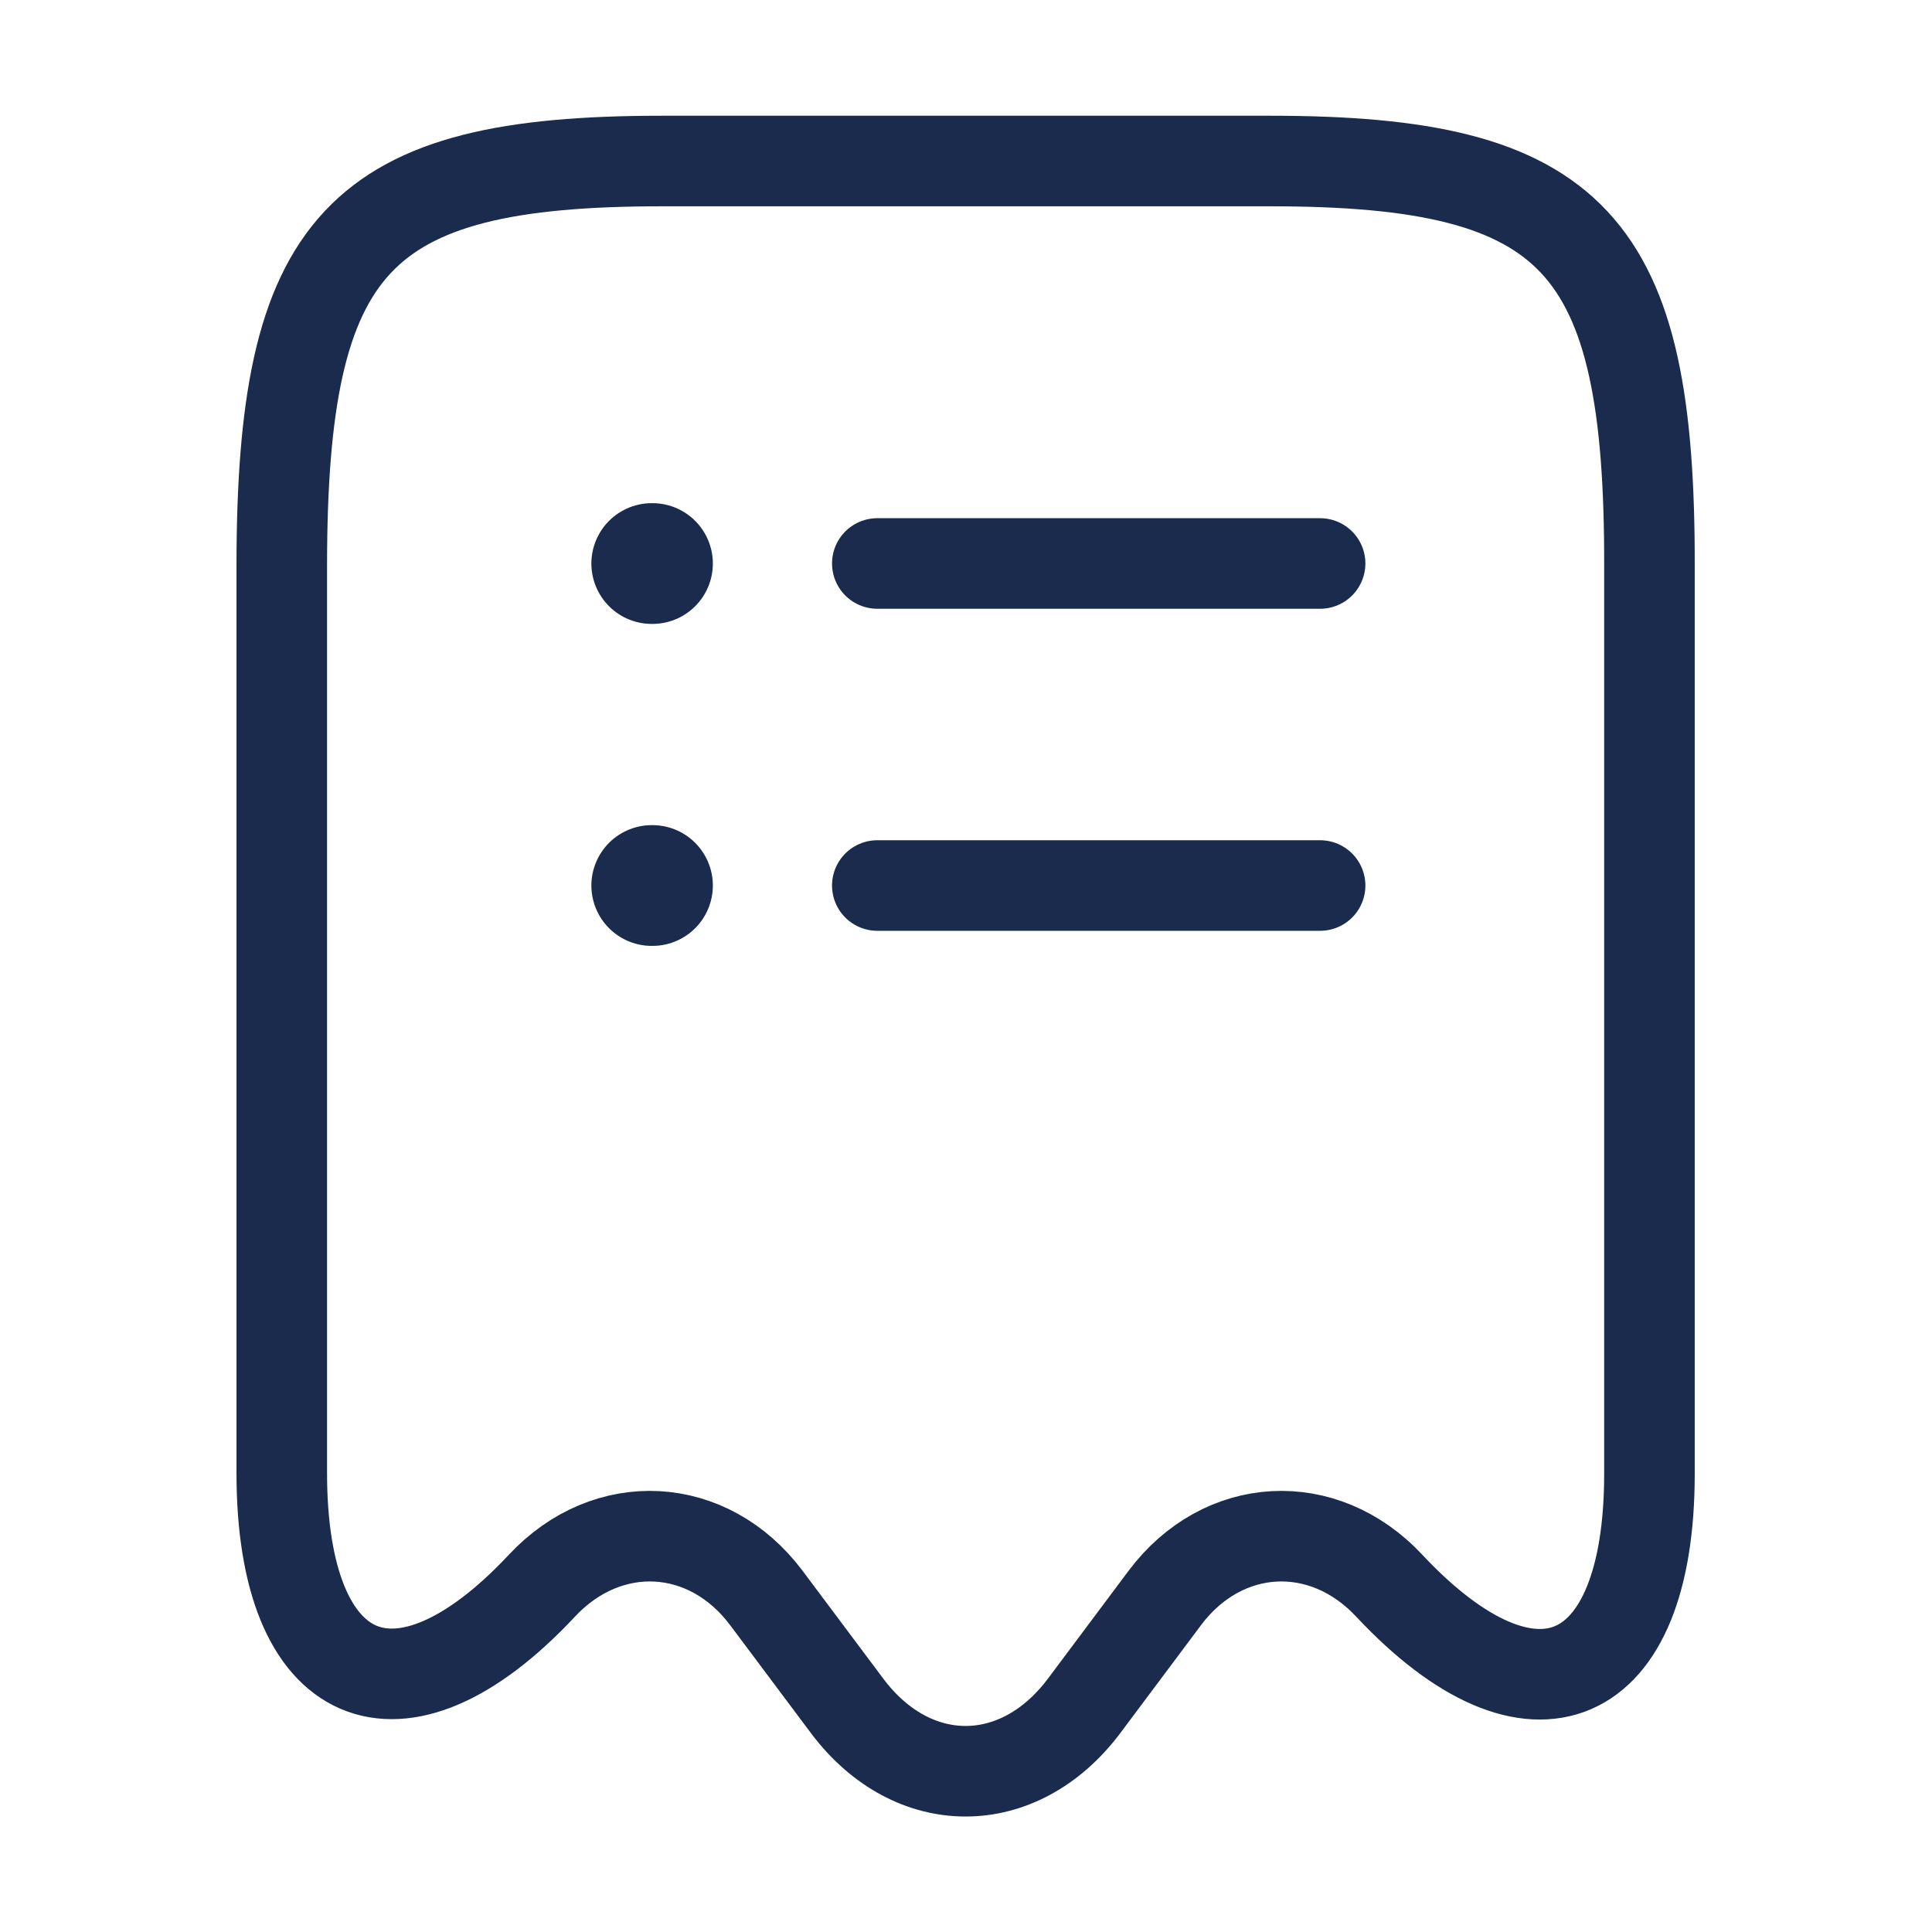
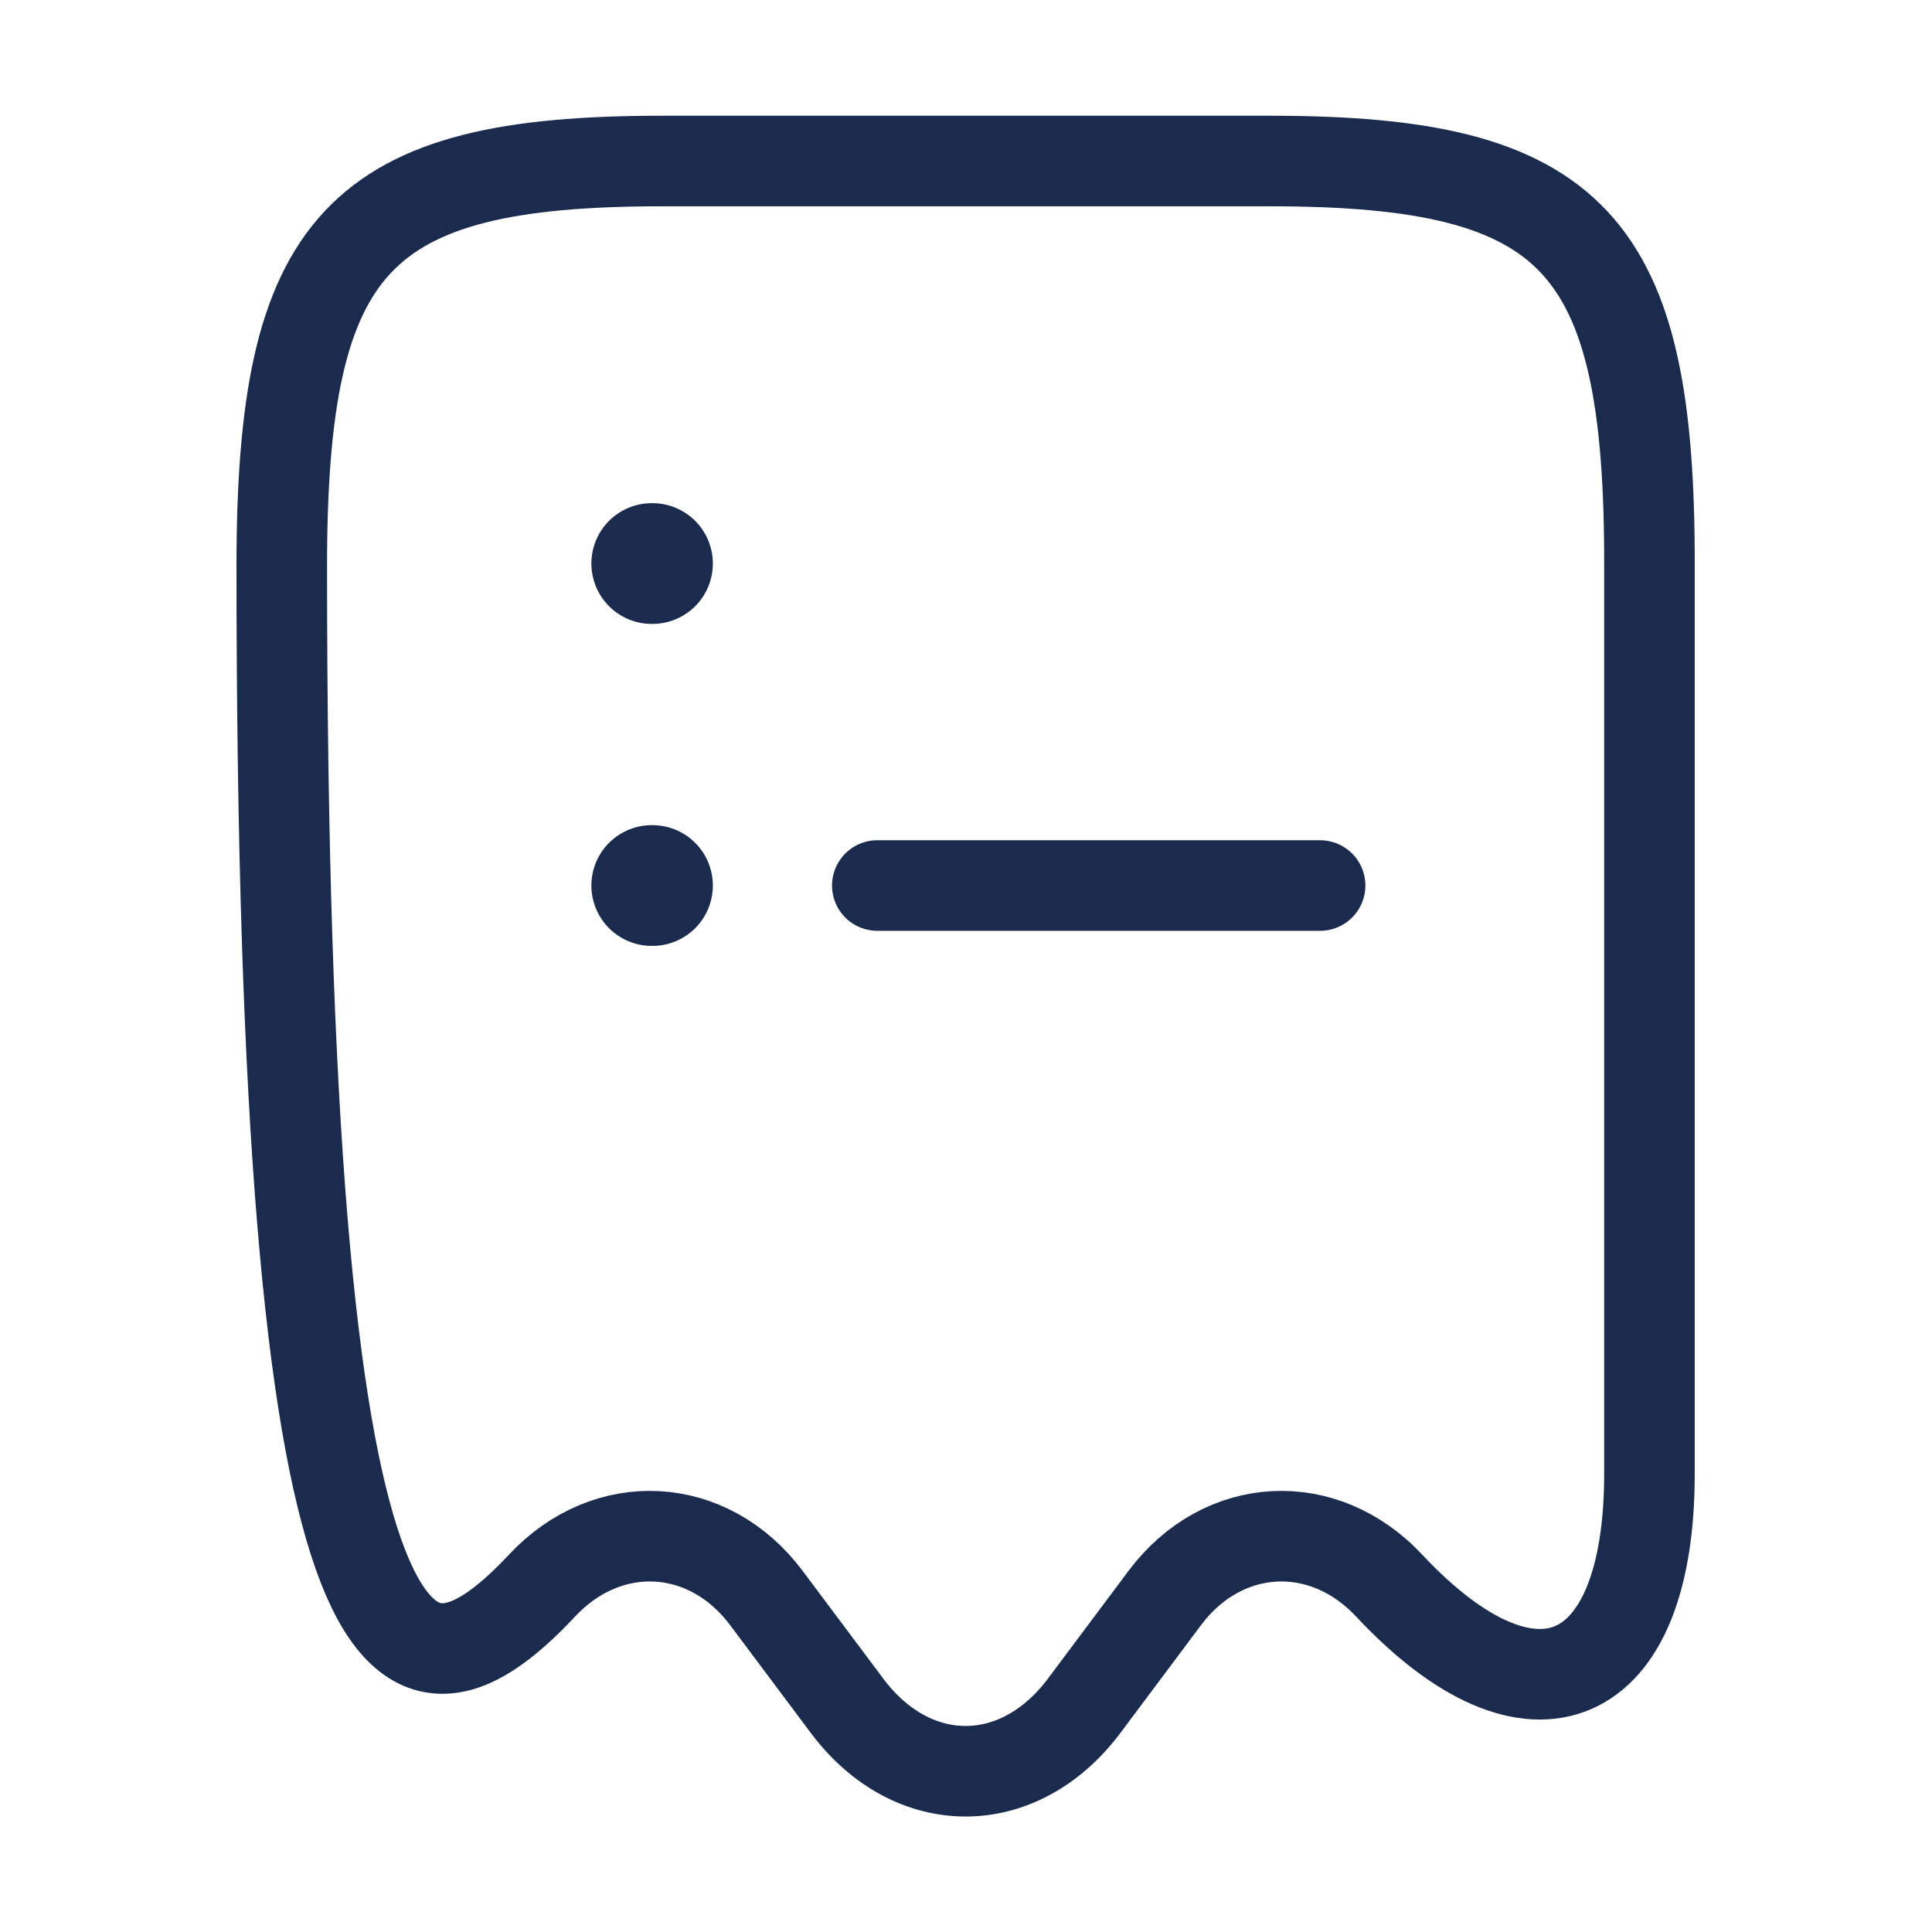
<svg xmlns="http://www.w3.org/2000/svg" width="32" height="32" viewBox="0 0 32 32" fill="none">
-   <path d="M8.973 26.267C10.066 25.094 11.733 25.187 12.693 26.467L14.04 28.267C15.12 29.694 16.866 29.694 17.947 28.267L19.293 26.467C20.253 25.187 21.92 25.094 23.013 26.267C25.387 28.8 27.32 27.96 27.32 24.414V9.387C27.333 4.014 26.08 2.667 21.04 2.667H10.96C5.92 2.667 4.667 4.014 4.667 9.387V24.4C4.667 27.96 6.613 28.787 8.973 26.267Z" stroke="#1A2B4D" stroke-width="1.5" stroke-linecap="round" stroke-linejoin="round" />
+   <path d="M8.973 26.267C10.066 25.094 11.733 25.187 12.693 26.467L14.04 28.267C15.12 29.694 16.866 29.694 17.947 28.267L19.293 26.467C20.253 25.187 21.92 25.094 23.013 26.267C25.387 28.8 27.32 27.96 27.32 24.414V9.387C27.333 4.014 26.08 2.667 21.04 2.667H10.96C5.92 2.667 4.667 4.014 4.667 9.387C4.667 27.96 6.613 28.787 8.973 26.267Z" stroke="#1A2B4D" stroke-width="1.5" stroke-linecap="round" stroke-linejoin="round" />
  <path d="M10.795 14.667H10.807" stroke="#1A2B4D" stroke-width="2" stroke-linecap="round" stroke-linejoin="round" />
  <path d="M14.531 14.667H21.865" stroke="#1A2B4D" stroke-width="1.5" stroke-linecap="round" stroke-linejoin="round" />
  <path d="M10.795 9.334H10.807" stroke="#1A2B4D" stroke-width="2" stroke-linecap="round" stroke-linejoin="round" />
-   <path d="M14.531 9.333H21.865" stroke="#1A2B4D" stroke-width="1.5" stroke-linecap="round" stroke-linejoin="round" />
</svg>